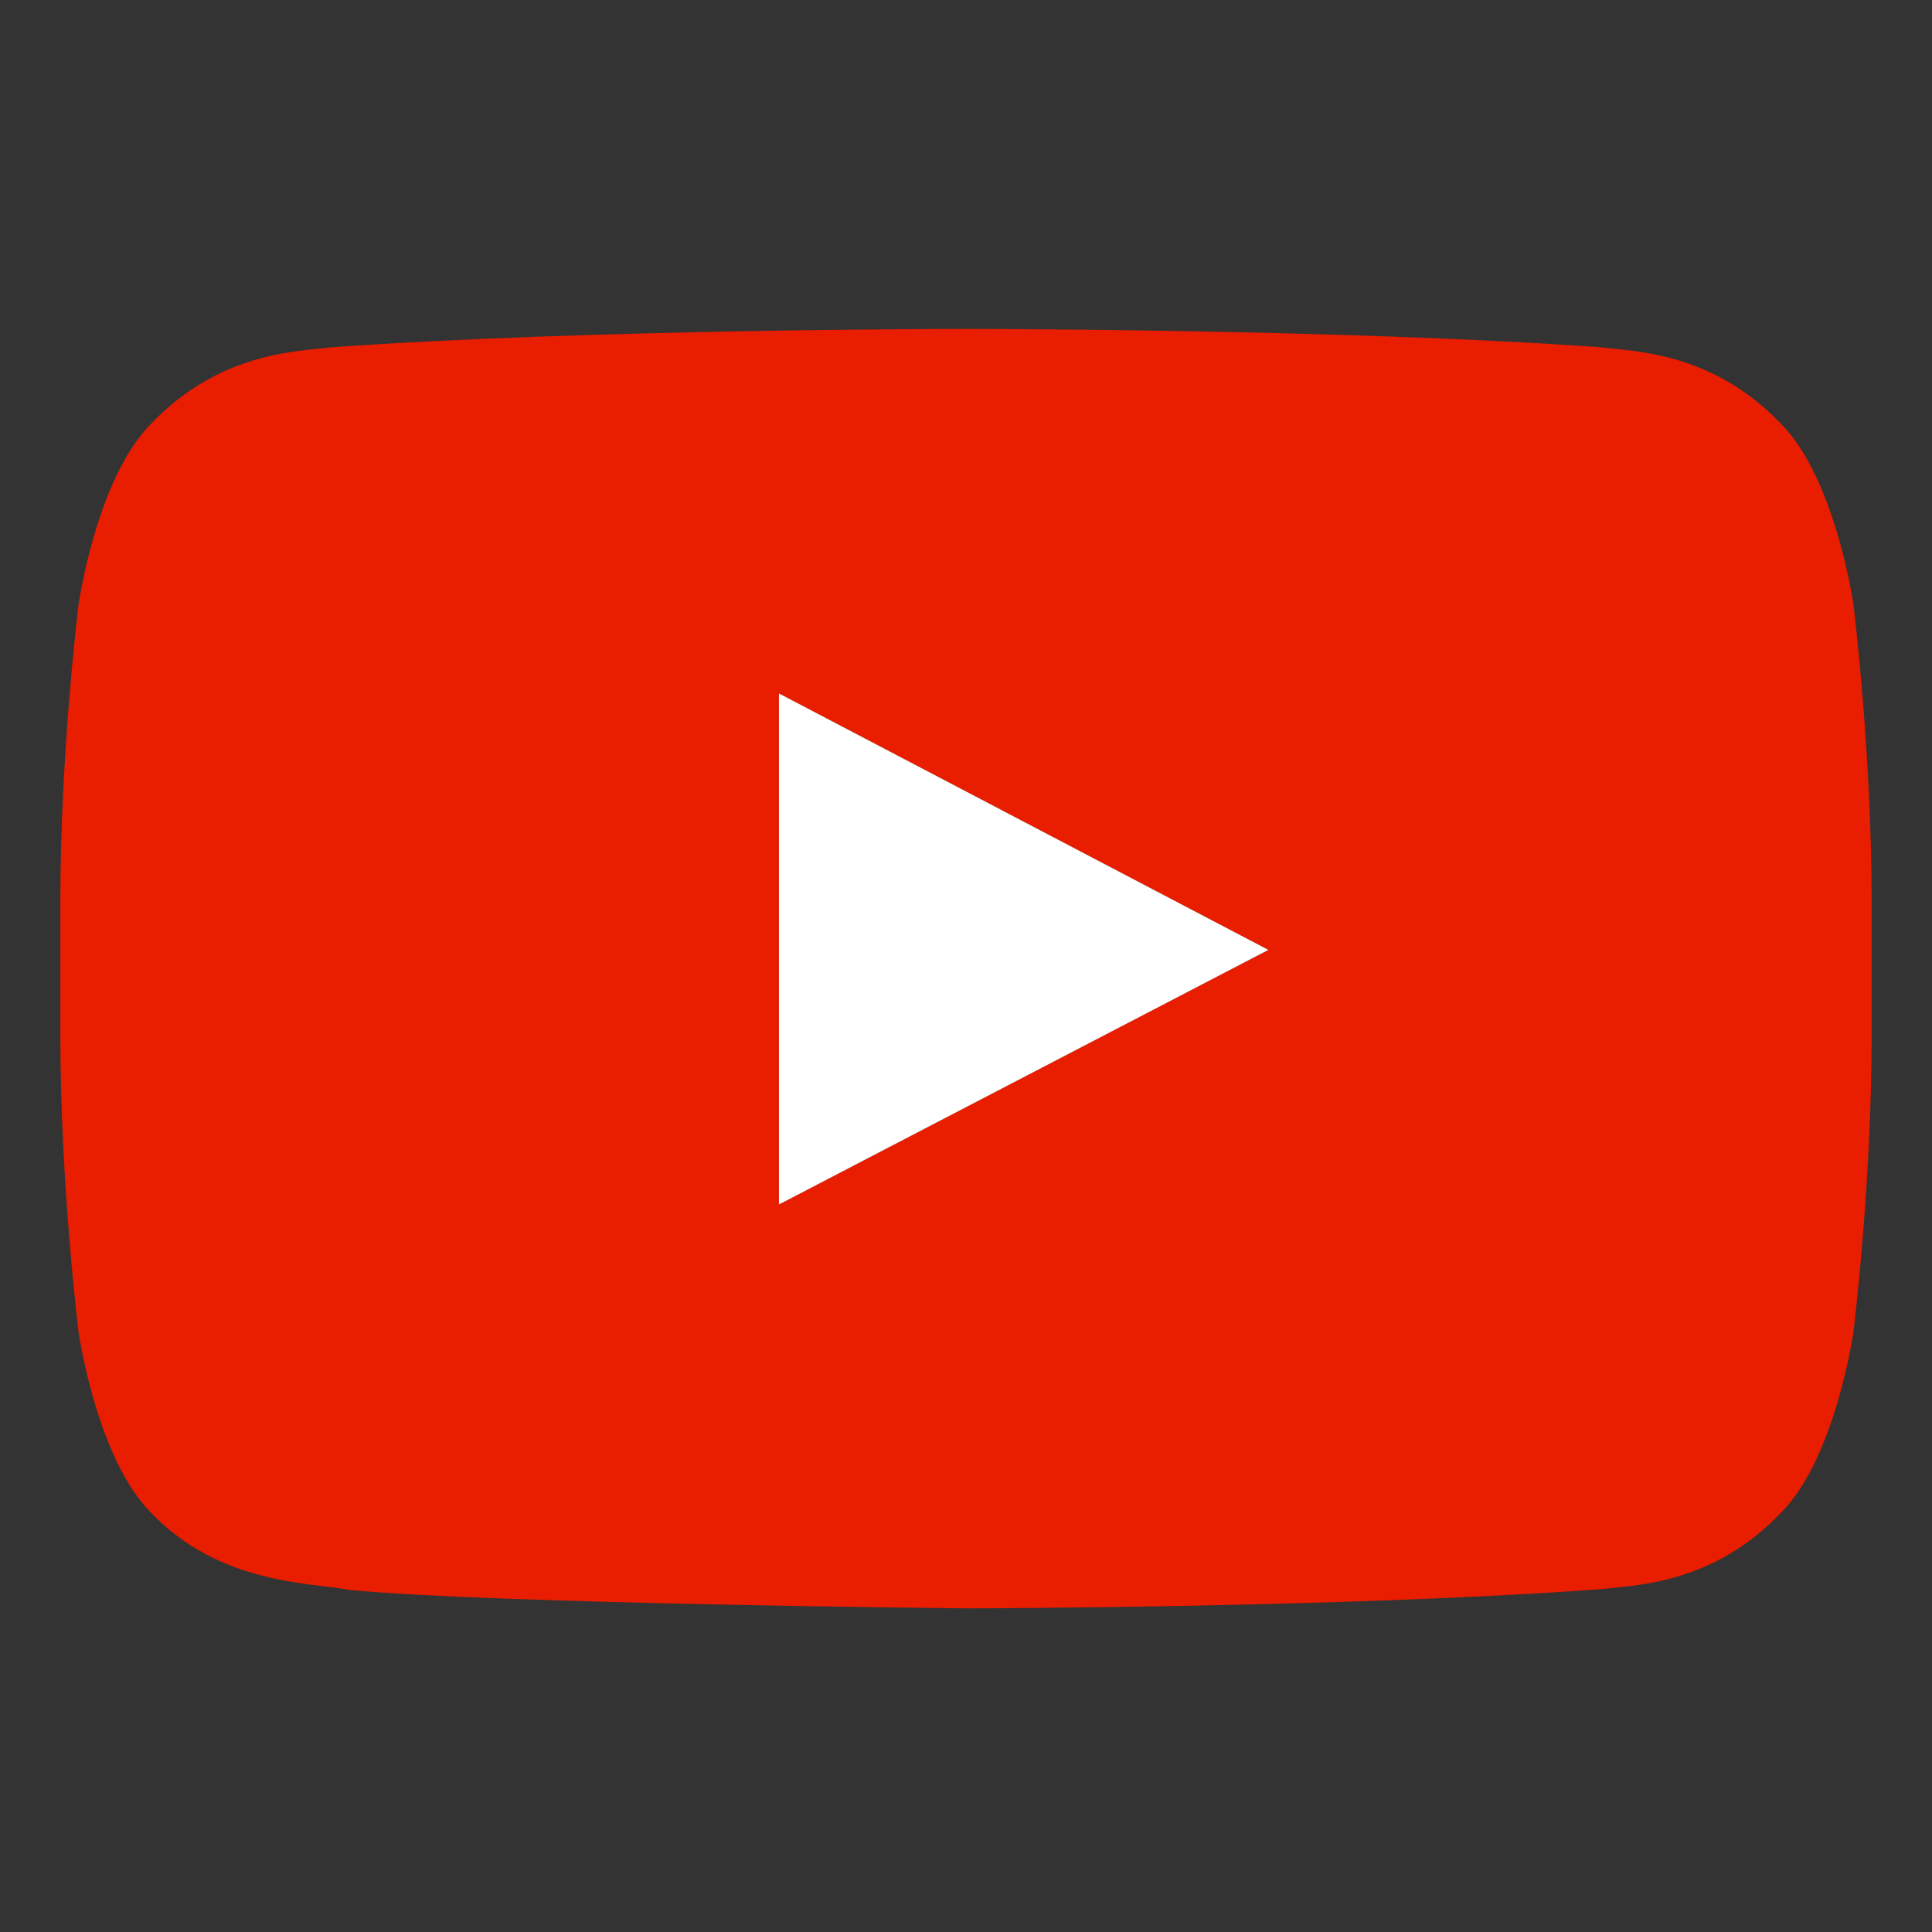
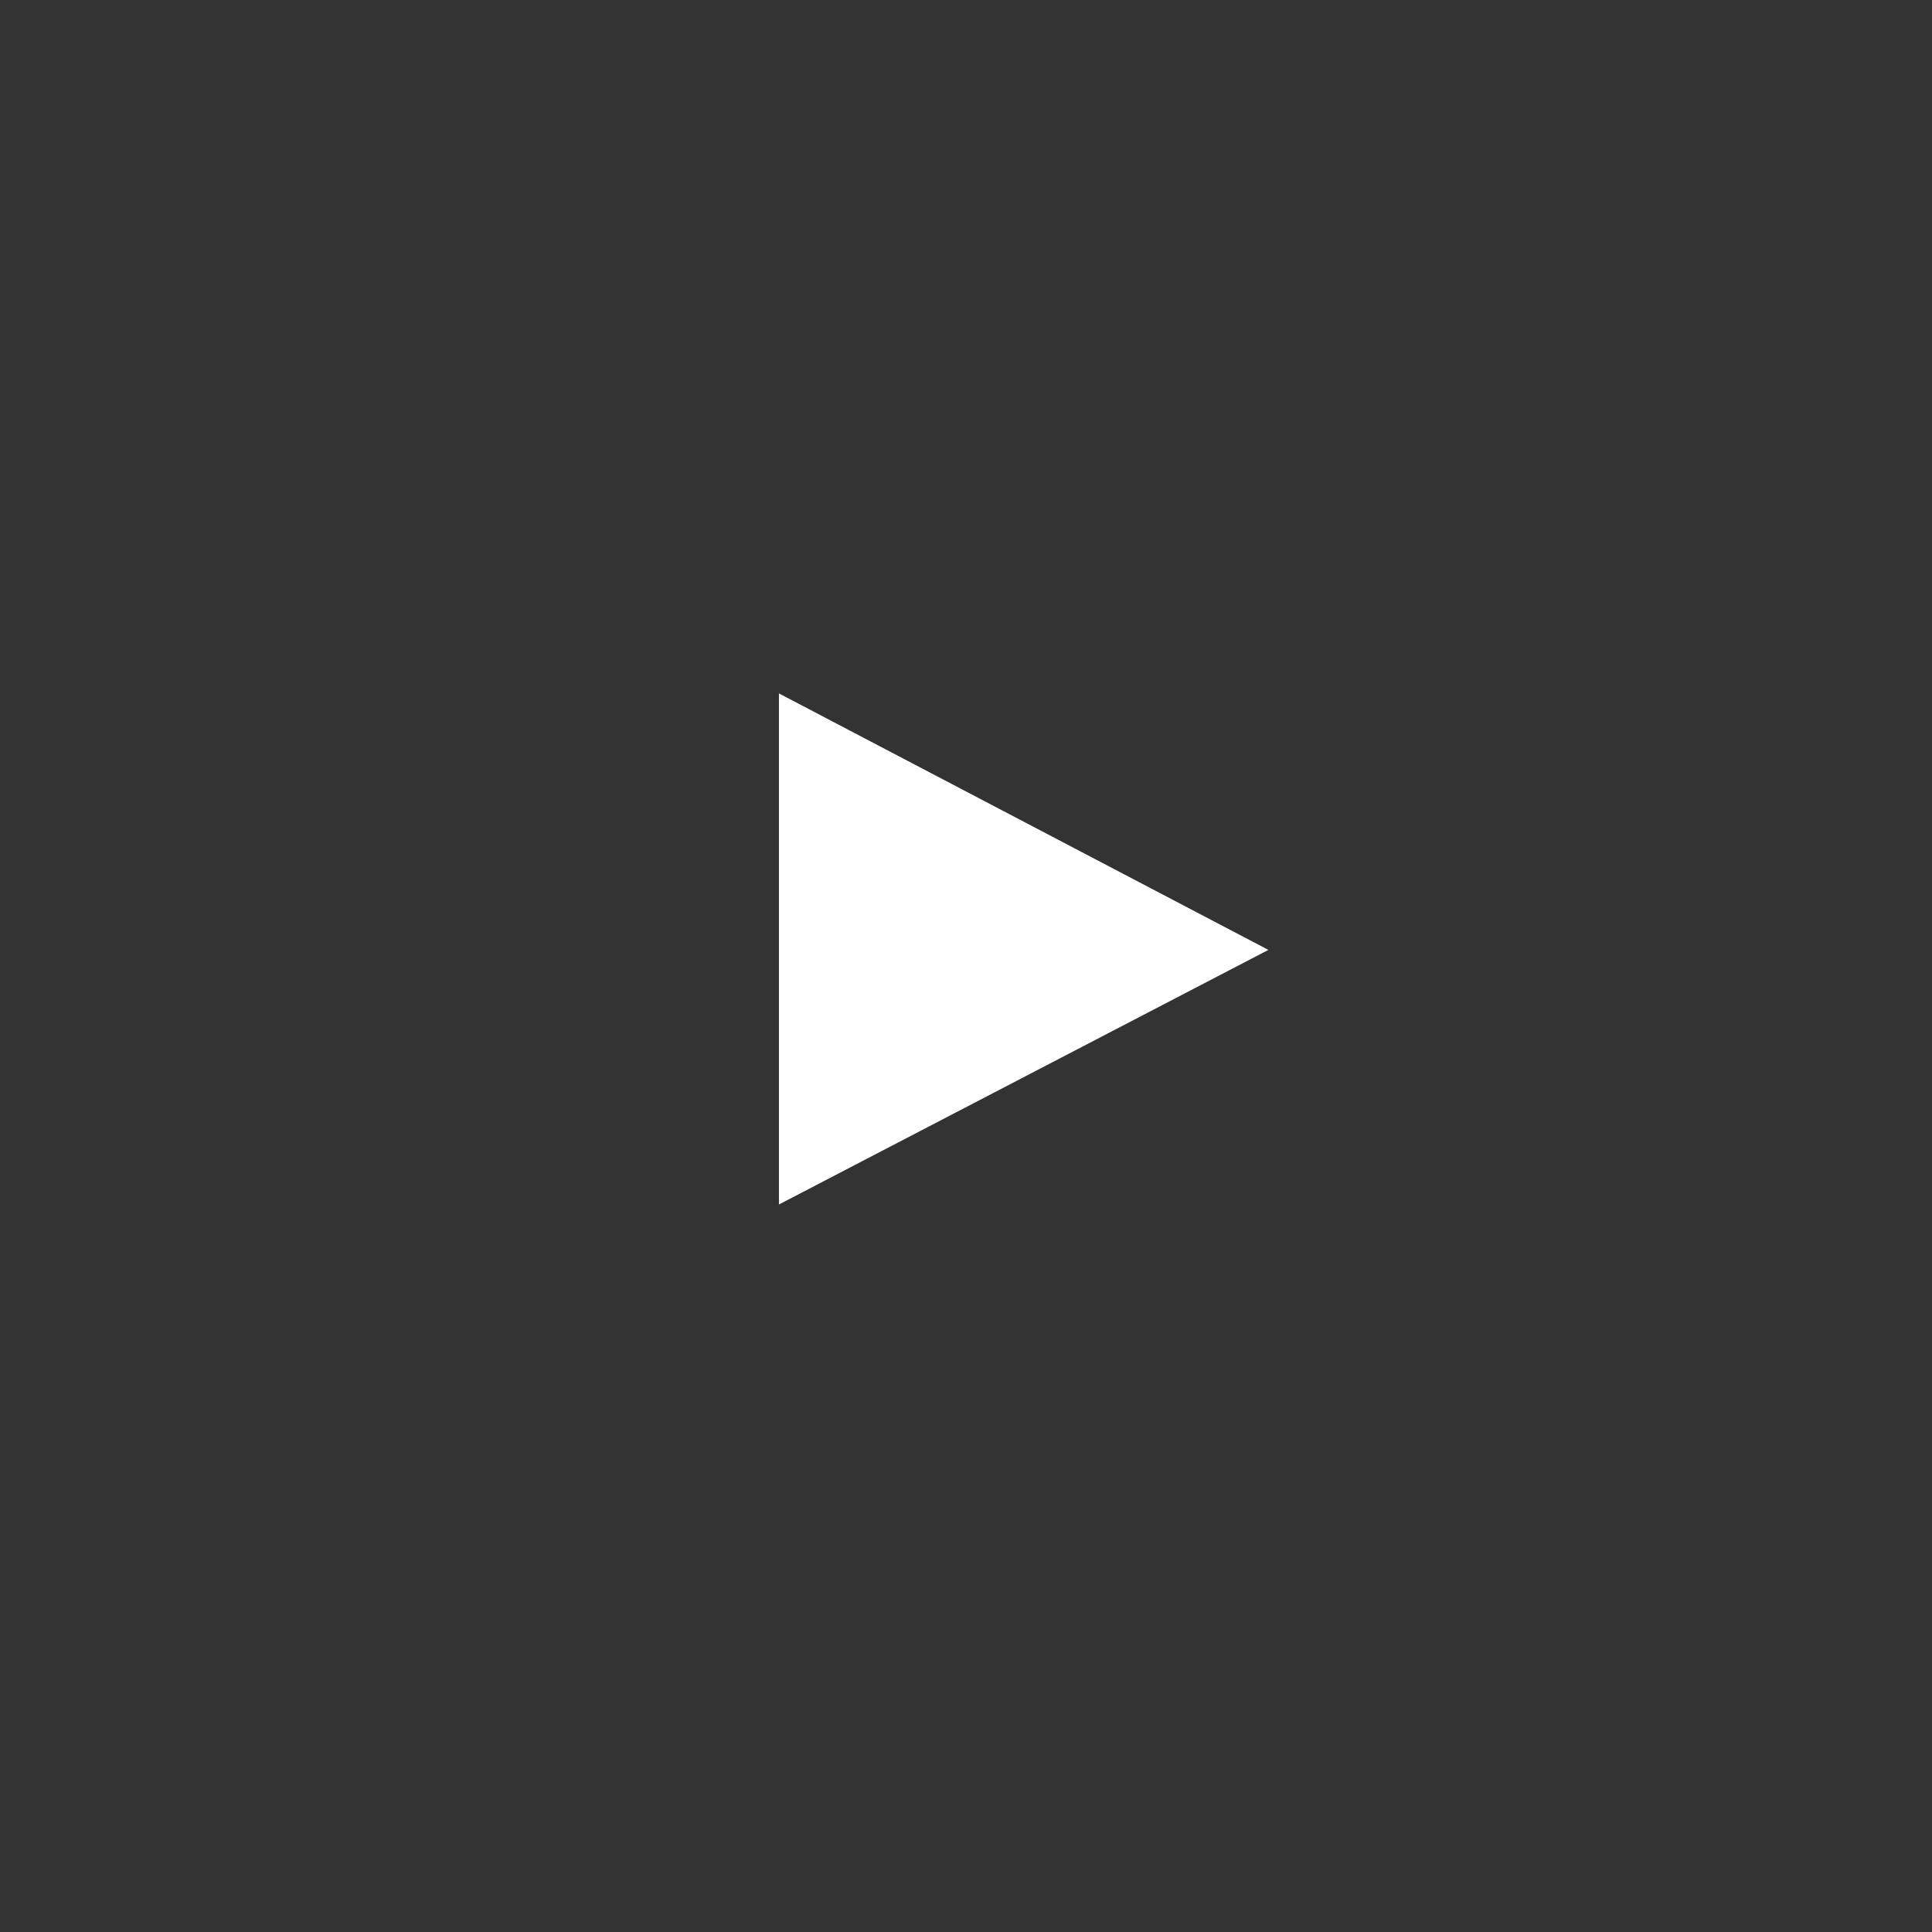
<svg xmlns="http://www.w3.org/2000/svg" width="80" zoomAndPan="magnify" viewBox="0 0 60 60" height="80" preserveAspectRatio="xMidYMid meet" version="1.0">
  <rect x="0" y="0" width="60" height="60" fill="#333333" stroke="none" />
  <defs>
    <clipPath id="fea84f71d3">
-       <path d="M 1.875 10.207 L 58.125 10.207 L 58.125 49.957 L 1.875 49.957 Z M 1.875 10.207 " clip-rule="nonzero" />
-     </clipPath>
+       </clipPath>
  </defs>
  <g clip-path="url(#fea84f71d3)">
    <path fill="#e91d00" d="M 57.562 18.785 C 57.562 18.785 57.012 14.895 55.328 13.18 C 53.191 10.93 50.789 10.918 49.695 10.785 C 41.816 10.215 30.012 10.215 30.012 10.215 L 29.988 10.215 C 29.988 10.215 18.184 10.215 10.305 10.785 C 9.211 10.918 6.809 10.93 4.672 13.18 C 2.988 14.895 2.438 18.785 2.438 18.785 C 2.438 18.785 1.875 23.355 1.875 27.93 L 1.875 32.215 C 1.875 36.789 2.438 41.355 2.438 41.355 C 2.438 41.355 2.988 45.246 4.672 46.961 C 6.816 49.215 9.625 49.141 10.875 49.379 C 15.371 49.809 30 49.949 30 49.949 C 30 49.949 41.816 49.934 49.695 49.355 C 50.797 49.223 53.191 49.215 55.328 46.961 C 57.012 45.246 57.562 41.355 57.562 41.355 C 57.562 41.355 58.125 36.781 58.125 32.215 L 58.125 27.93 C 58.125 23.355 57.562 18.785 57.562 18.785 Z M 24.191 37.406 L 24.191 21.535 L 39.391 29.5 Z M 24.191 37.406 " fill-opacity="1" fill-rule="nonzero" />
  </g>
  <path fill="#ffffff" d="M 24.191 21.535 L 24.191 37.406 L 39.391 29.5 Z M 24.191 21.535 " fill-opacity="1" fill-rule="nonzero" />
</svg>